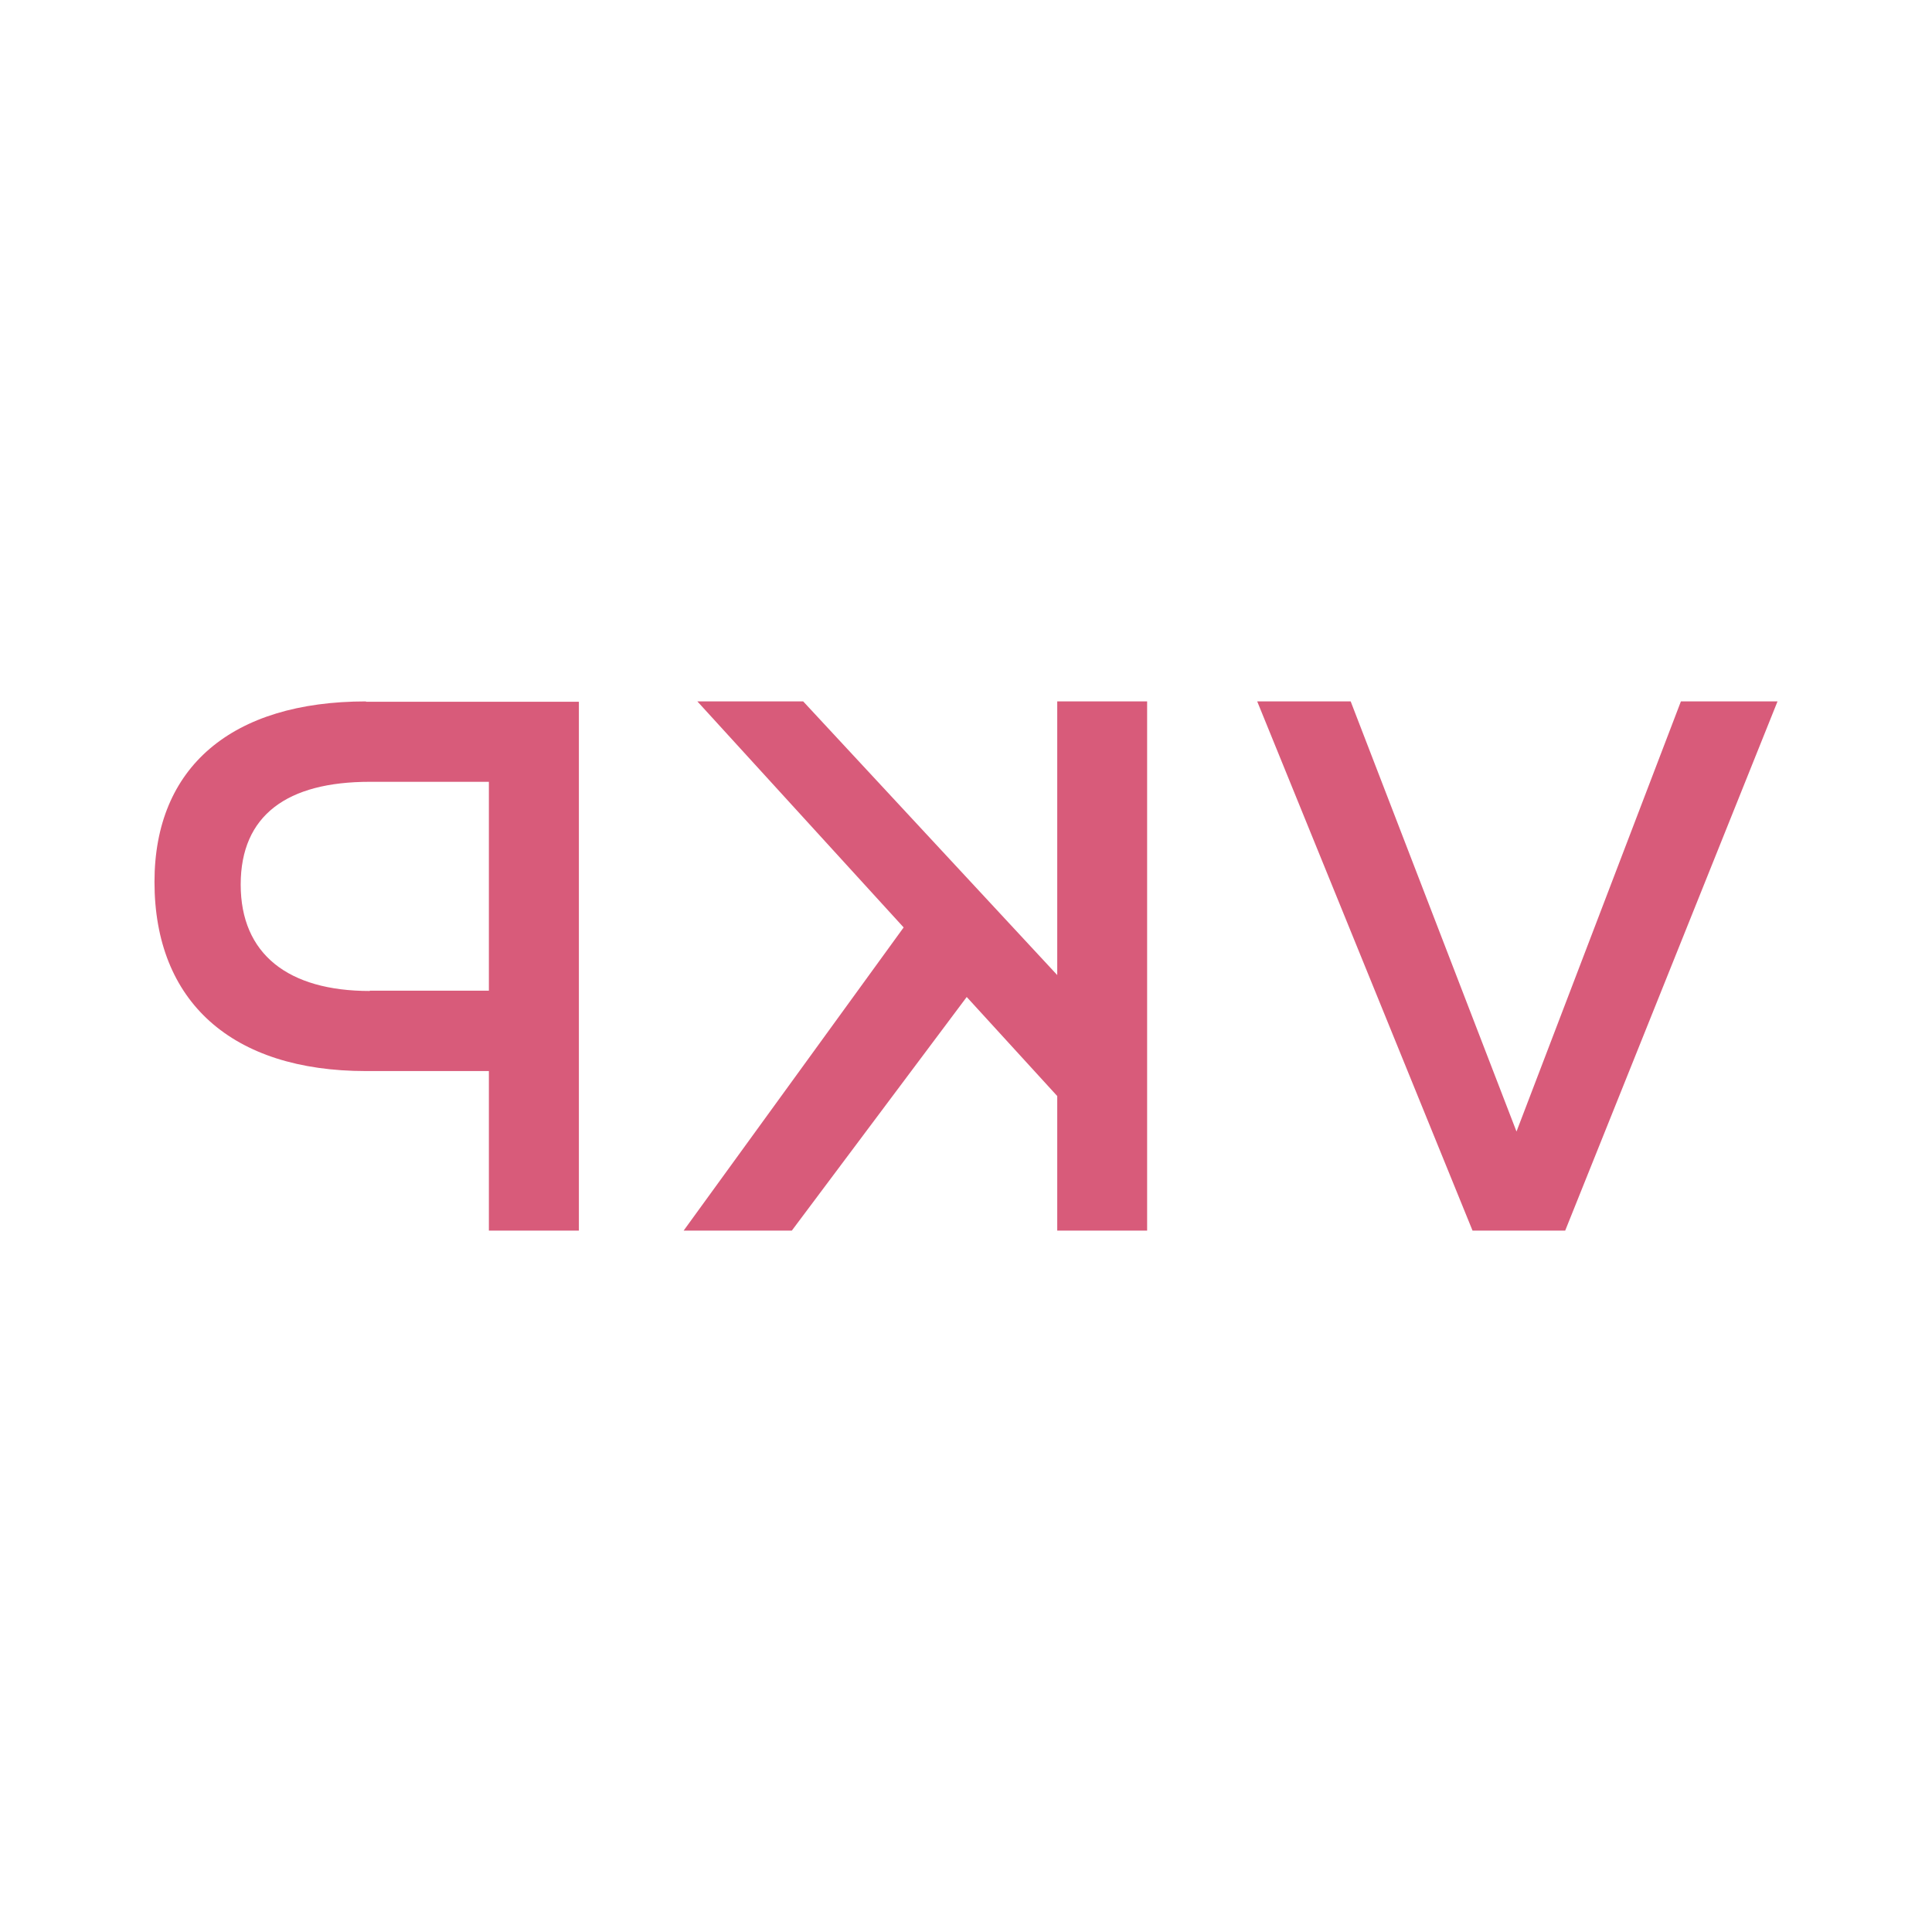
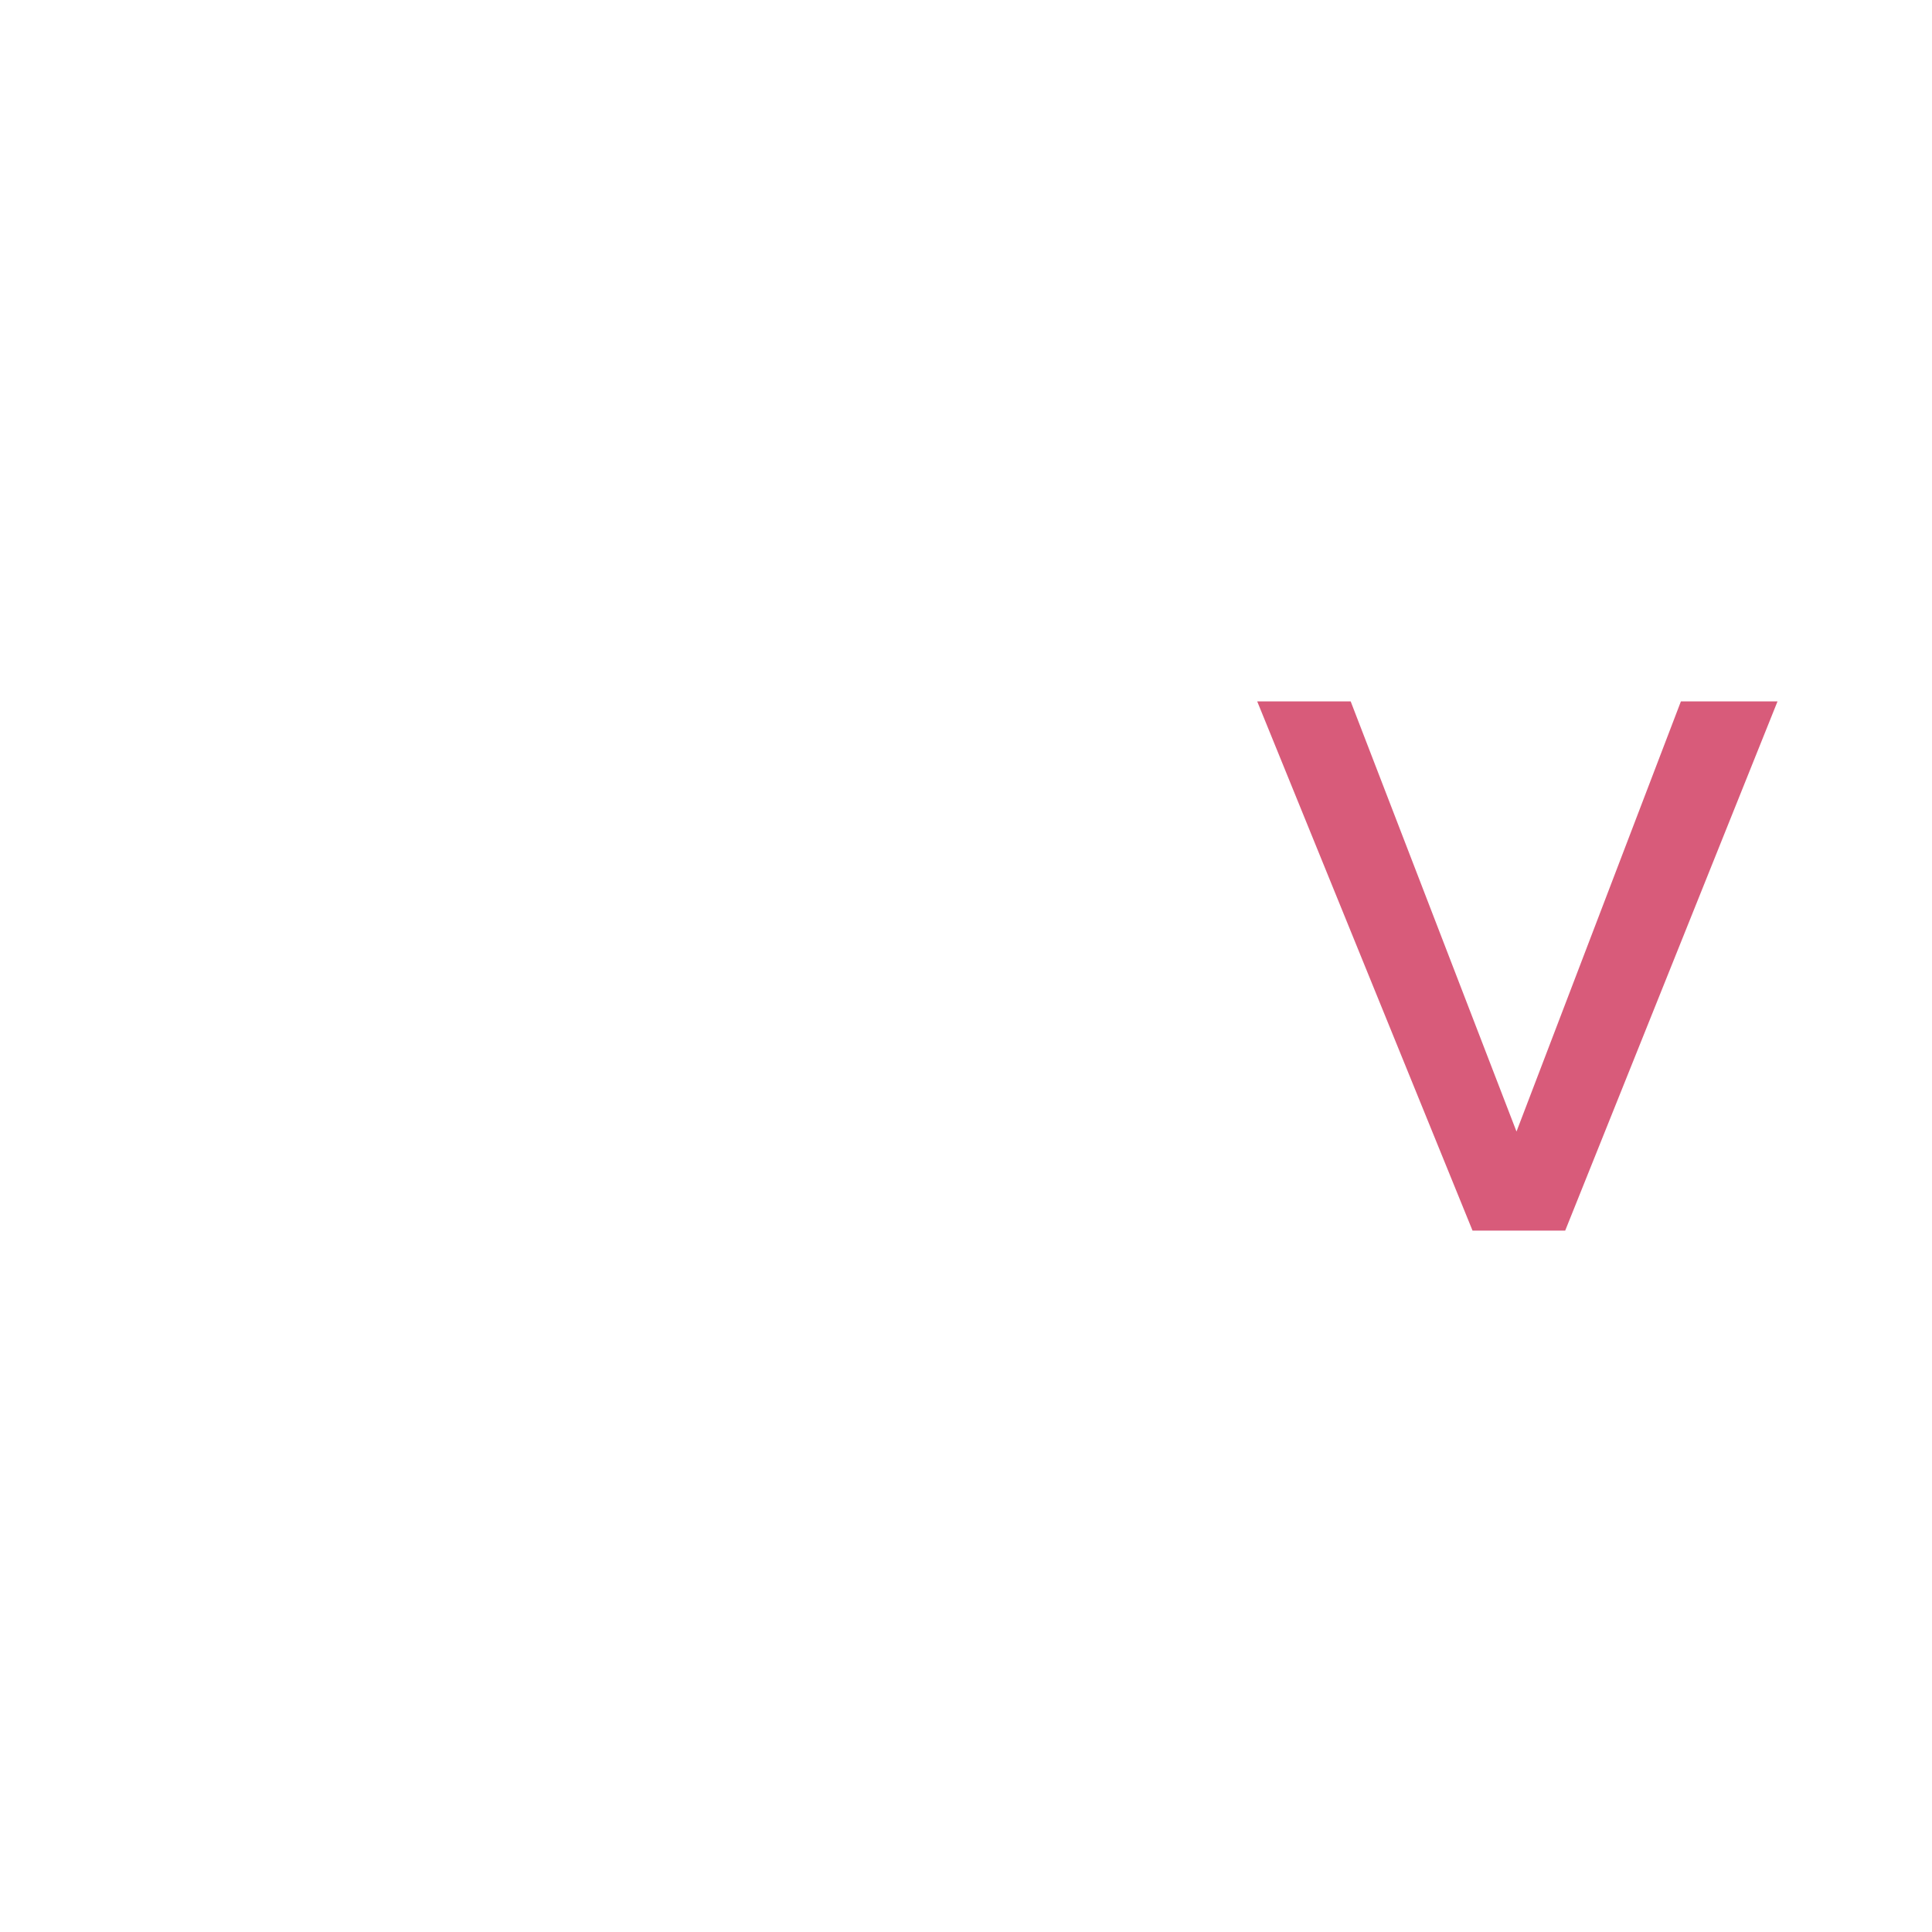
<svg xmlns="http://www.w3.org/2000/svg" width="1088" height="1088" viewBox="0 0 1088 1088" fill="none">
-   <path d="M206.099 395.177H326V693H275.314V603.165H206.099C130.471 603.165 87 564.018 87 496.641C87 432.017 130.471 395 206.099 395M208.237 557.892H275.314V440.273H208.237C161.827 440.273 135.548 459.003 135.548 498.15C135.548 537.298 162.272 558.07 208.237 558.07" fill="#D85B7A" />
-   <path d="M385 693L508.884 522.283L392.726 395H452.315L595.381 549.107V395H646V693H595.381V617.234L544.406 561.454L445.921 693H385Z" fill="#D85B7A" />
  <path d="M1001 395L881.439 693H829.248L708 395H760.635L854.012 637.219L946.59 395H1001Z" fill="#D85B7A" />
</svg>